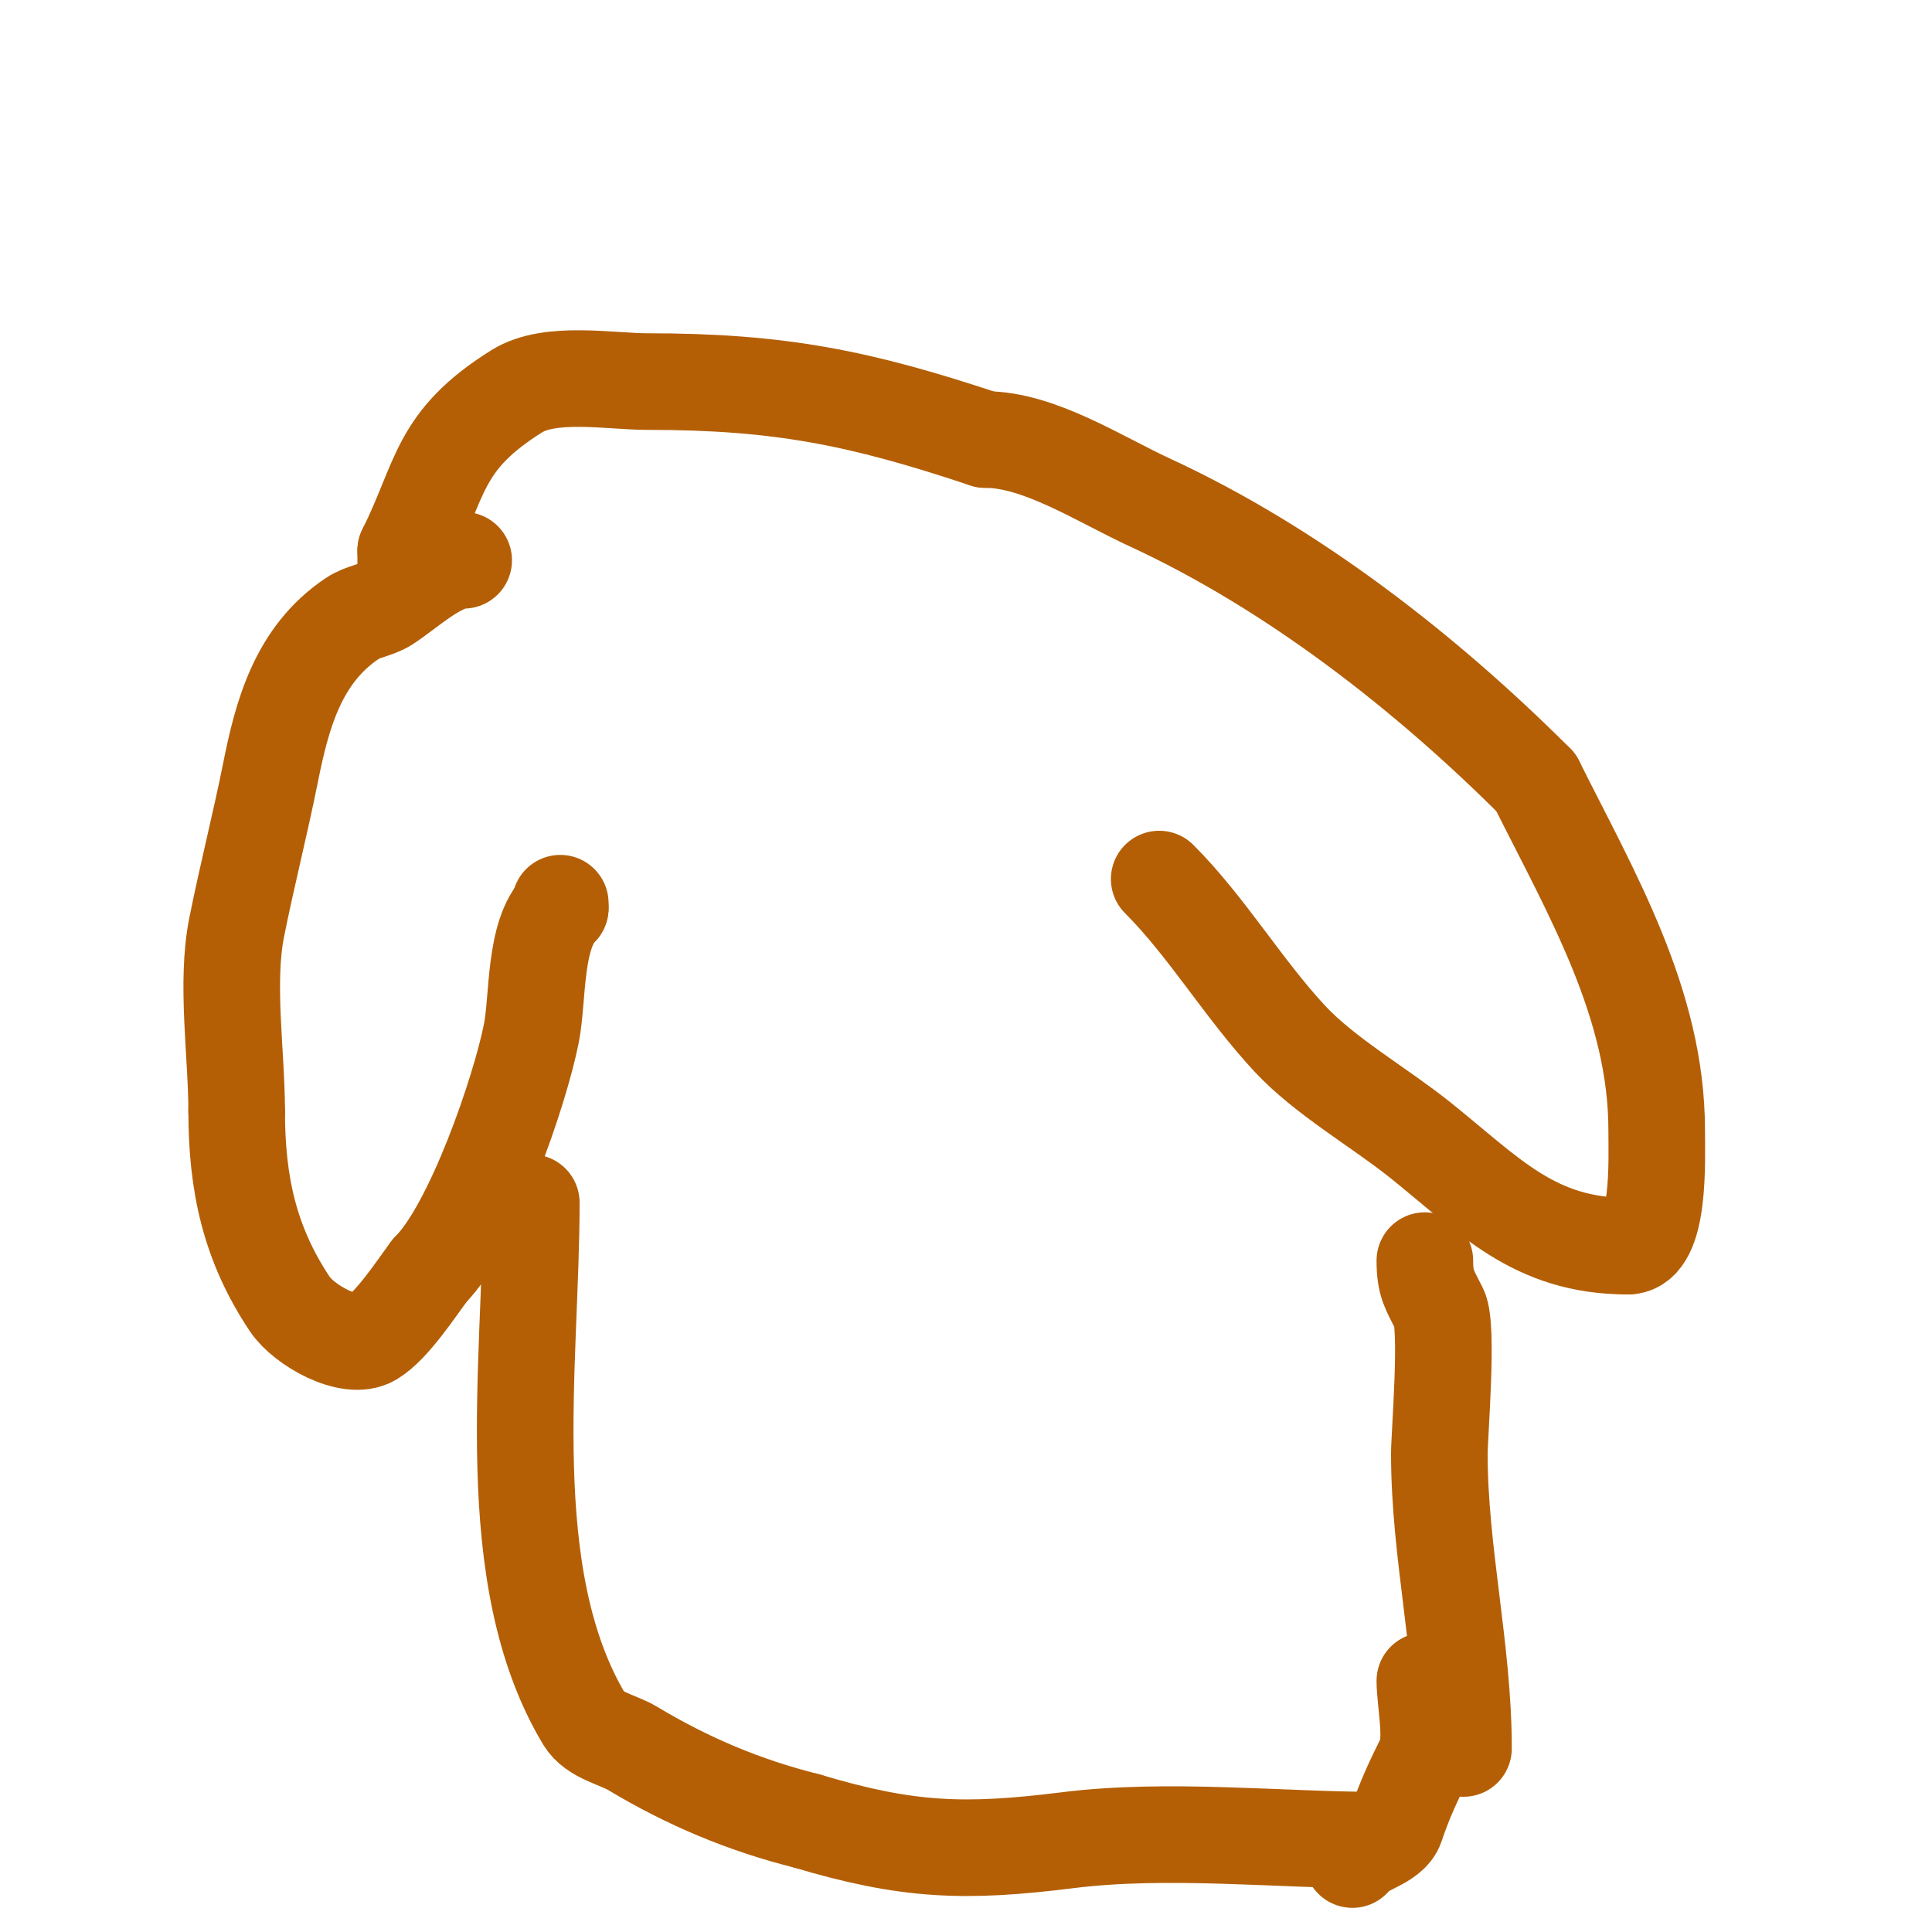
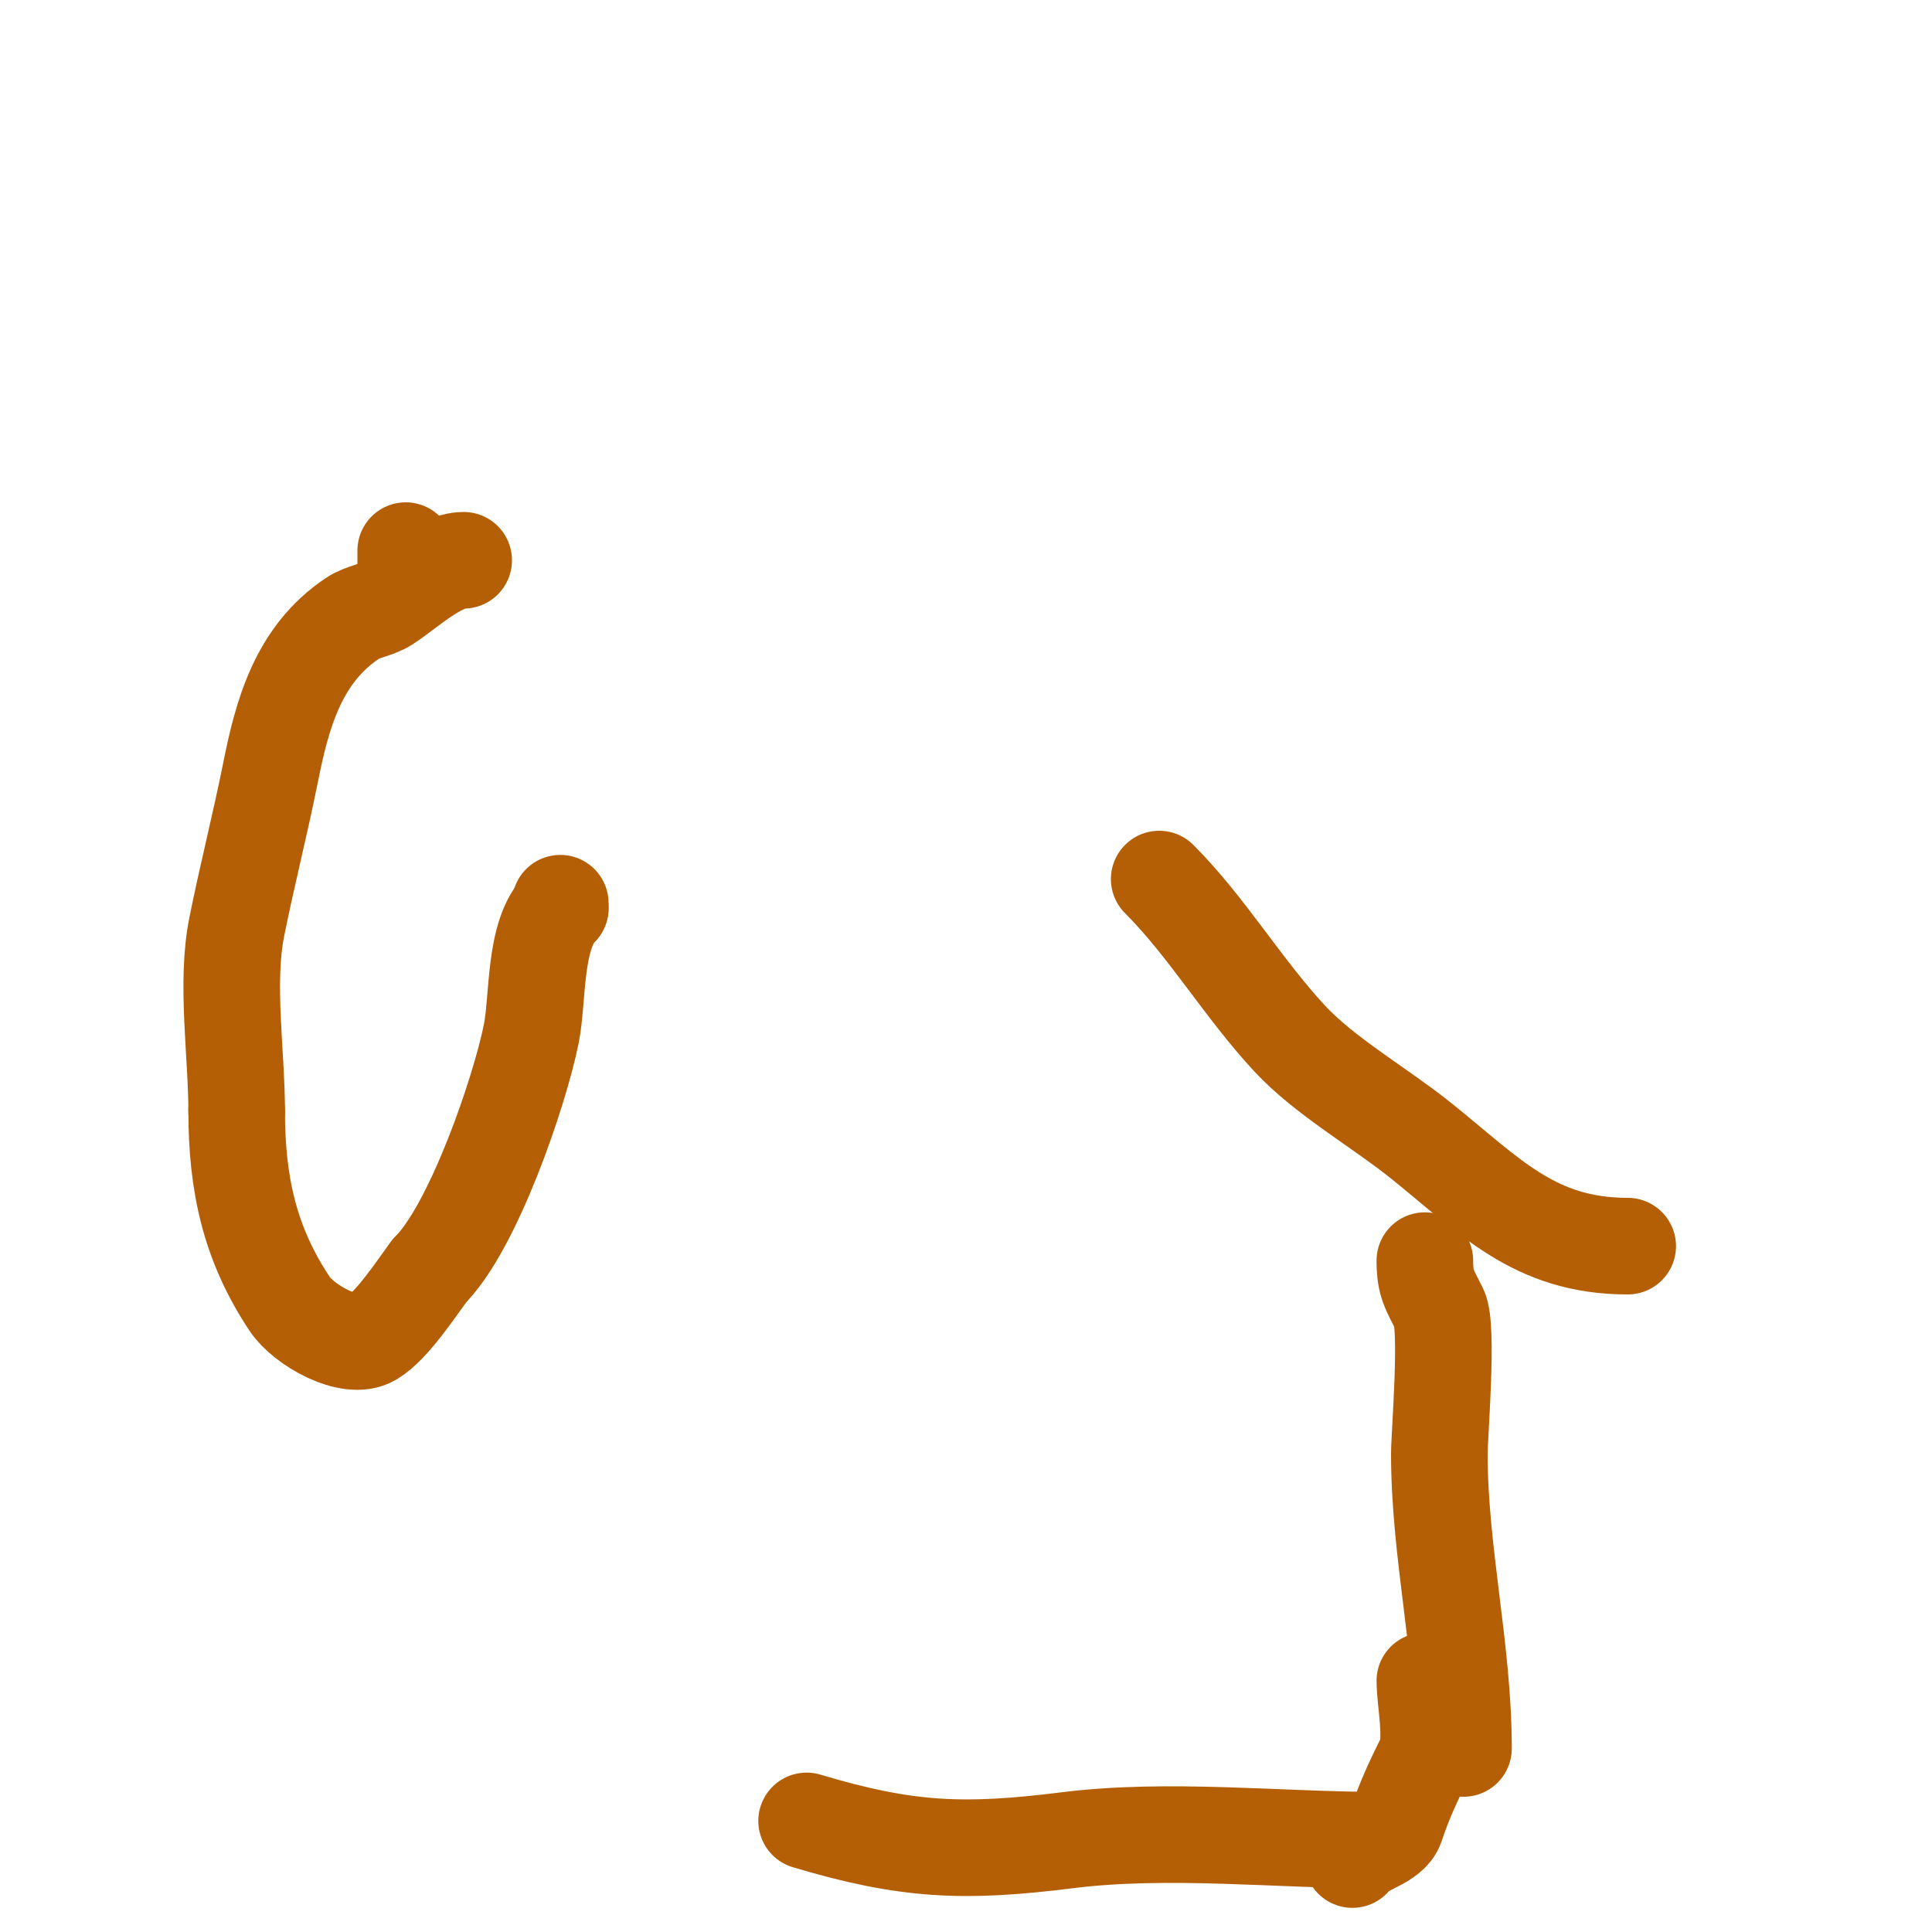
<svg xmlns="http://www.w3.org/2000/svg" viewBox="0 0 400 400" version="1.1">
  <g fill="none" stroke="#b45f06" stroke-width="20" stroke-linecap="round" stroke-linejoin="round">
    <path d="M96,116c-5.173,0 -11.799,6.326 -16,9c-2.142,1.363 -4.888,1.592 -7,3c-11.348,7.565 -14.613,20.067 -17,32c-2.113,10.564 -4.879,21.396 -7,32c-2.298,11.491 0,26.288 0,38" />
    <path d="M49,230c0,15.075 2.665,27.497 11,40c2.875,4.312 12.395,9.763 17,7c4.166,-2.5 9.075,-10.101 12,-14" />
    <path d="M89,263c9.019,-9.019 18.603,-37.013 21,-49c1.452,-7.261 0.508,-20.508 6,-26" />
    <path d="M116,188l0,-1" />
    <path d="M240,182c9.865,9.865 17.354,22.612 27,33c7.248,7.806 18.612,14.29 27,21c14.397,11.517 23.571,22 43,22" />
-     <path d="M337,258c6.792,0 6,-17.846 6,-24c0,-26.159 -13.439,-48.878 -25,-72" />
-     <path d="M318,162c-22.575,-22.575 -50.238,-44.264 -80,-58c-10.359,-4.781 -22.833,-13 -34,-13" />
-     <path d="M204,91c-25.95,-8.65 -42.519,-12 -70,-12c-7.659,0 -20.08,-2.325 -27,2c-16.501,10.313 -15.585,18.169 -23,33" />
    <path d="M84,114c0,2.333 0,4.667 0,7" />
-     <path d="M110,249c0,33.389 -6.764,77.394 11,107c1.981,3.301 6.93,4.158 10,6c11.359,6.816 23.063,11.766 36,15" />
    <path d="M167,377c20.912,6.274 32.816,6.648 54,4c20.928,-2.616 43.92,0 65,0" />
    <path d="M303,362c0,-20.541 -5,-40.633 -5,-61c0,-4.003 1.882,-26.236 0,-30c-2.012,-4.025 -3,-5.193 -3,-10" />
    <path d="M295,348c0,4.097 1.786,12.427 0,16c-2.425,4.849 -4.3,8.899 -6,14c-1.135,3.406 -7.123,4.185 -9,7" />
  </g>
</svg>